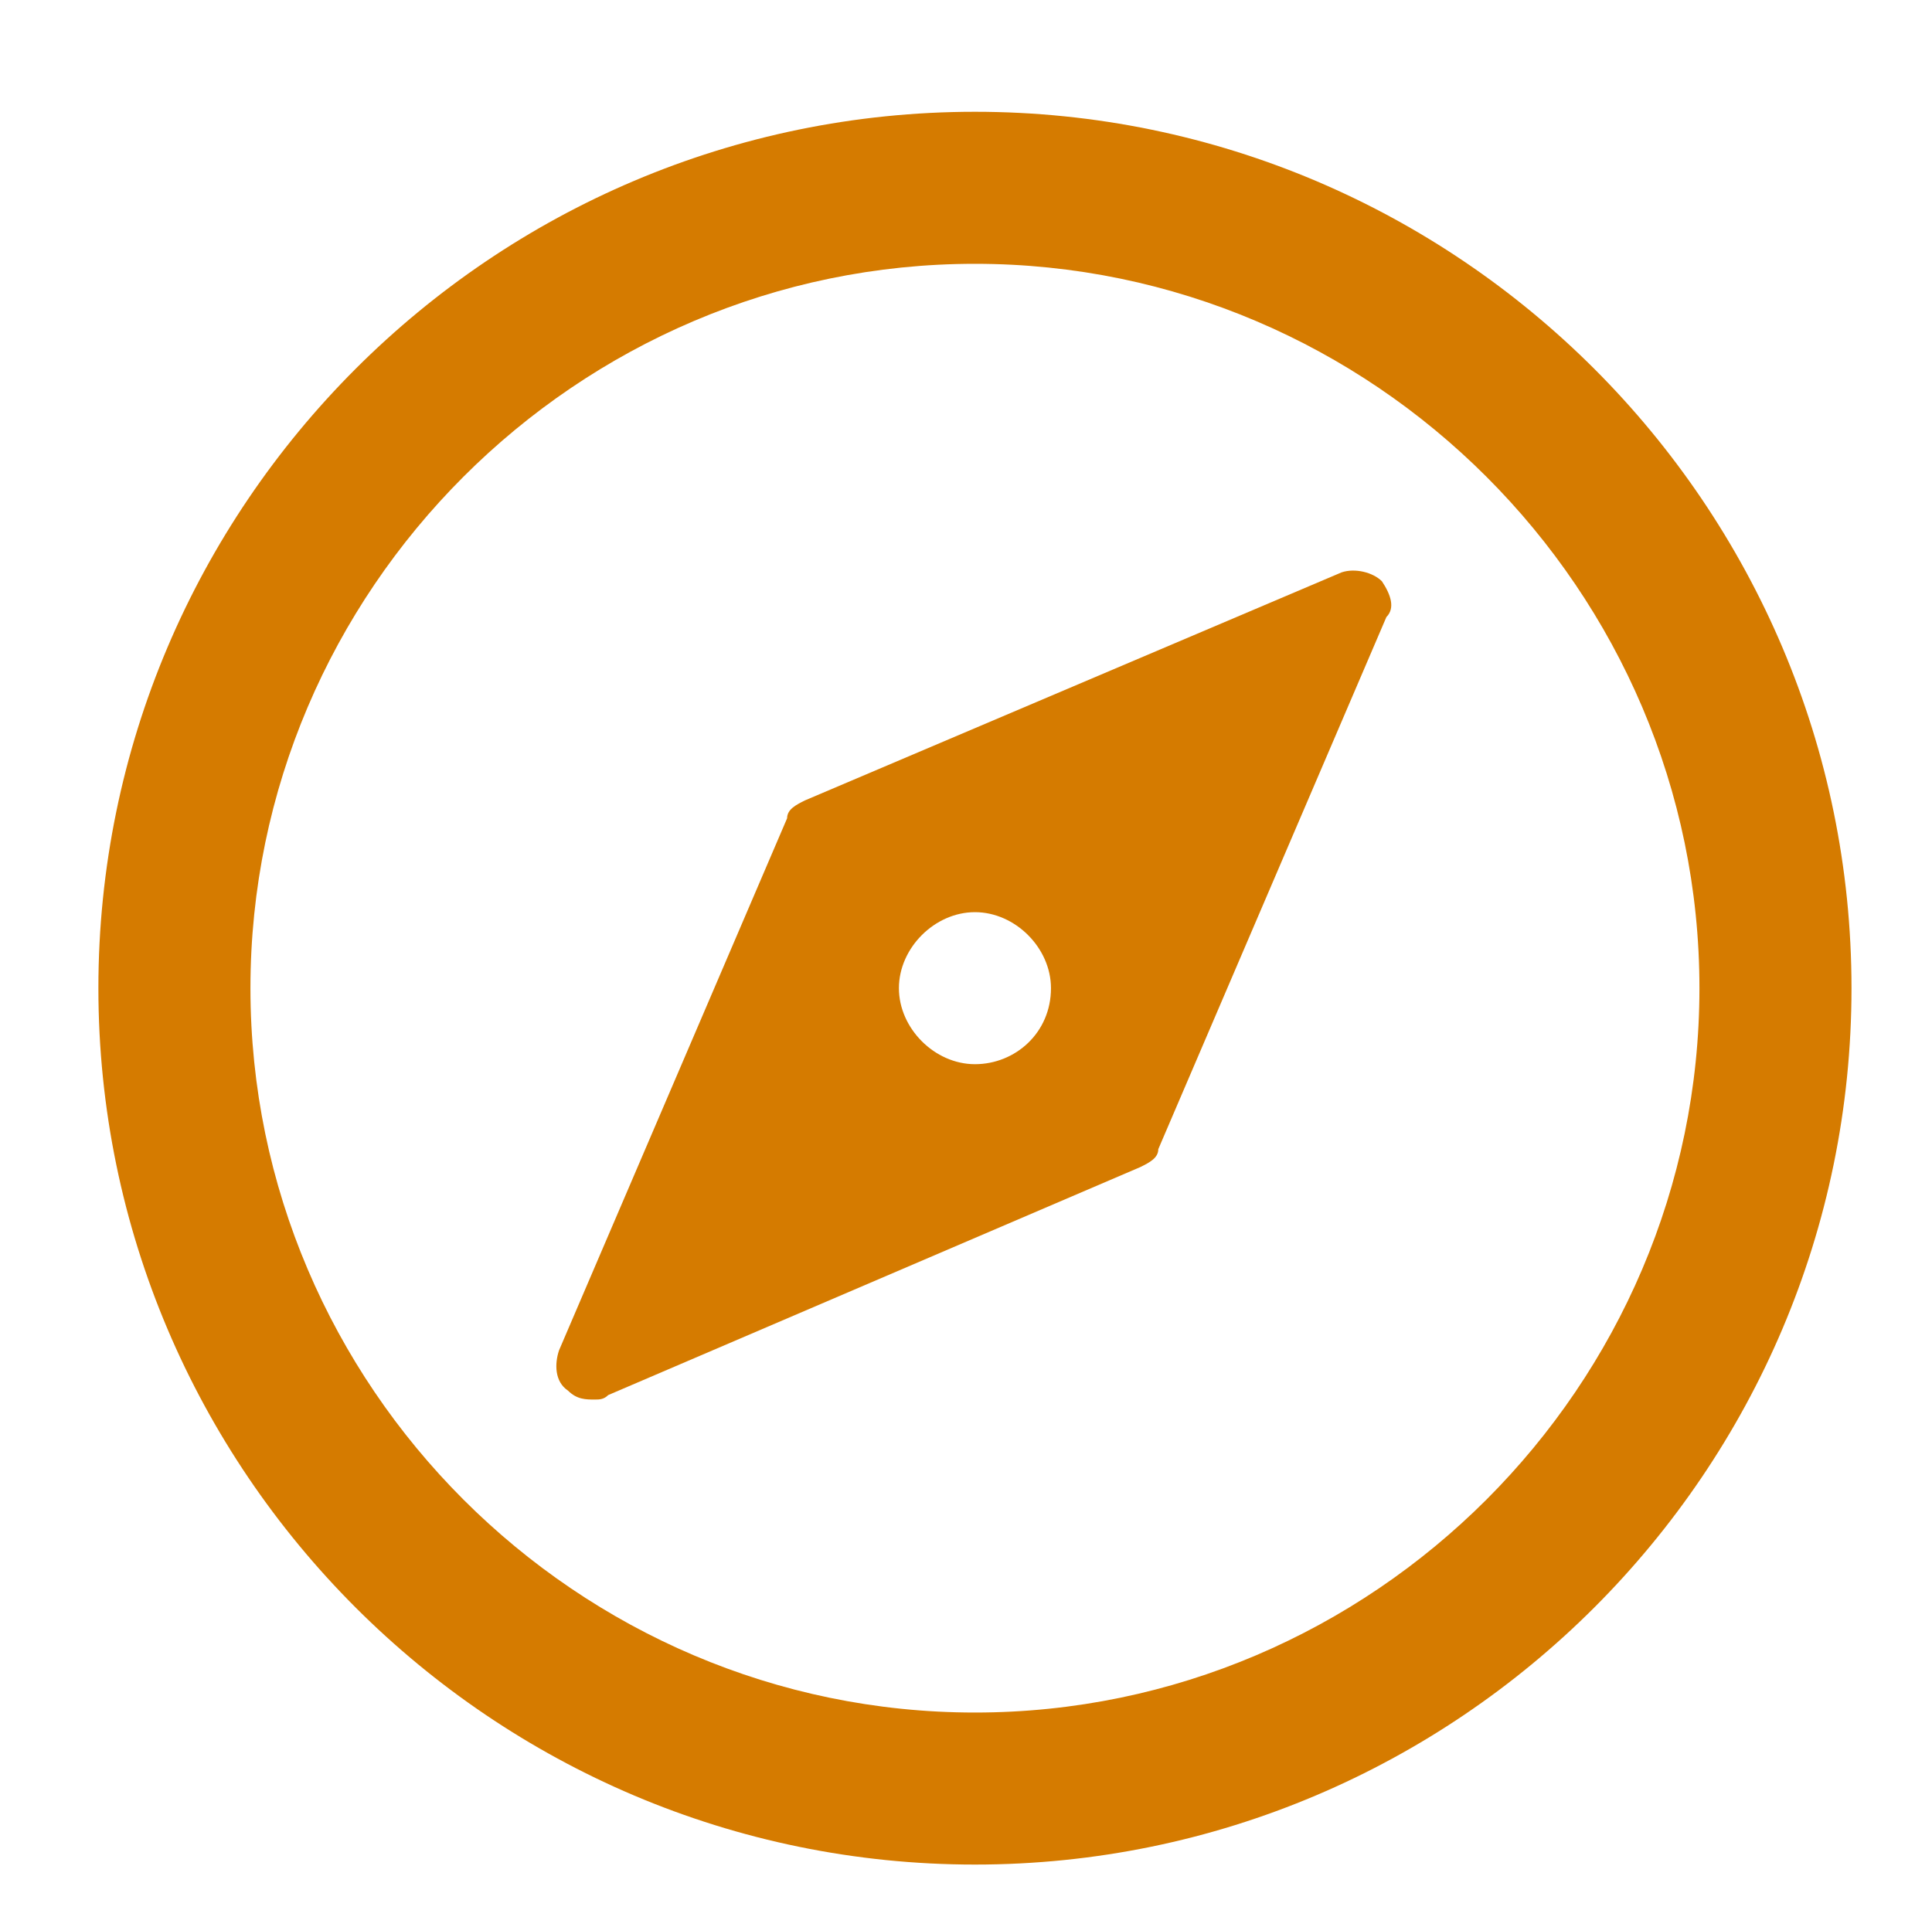
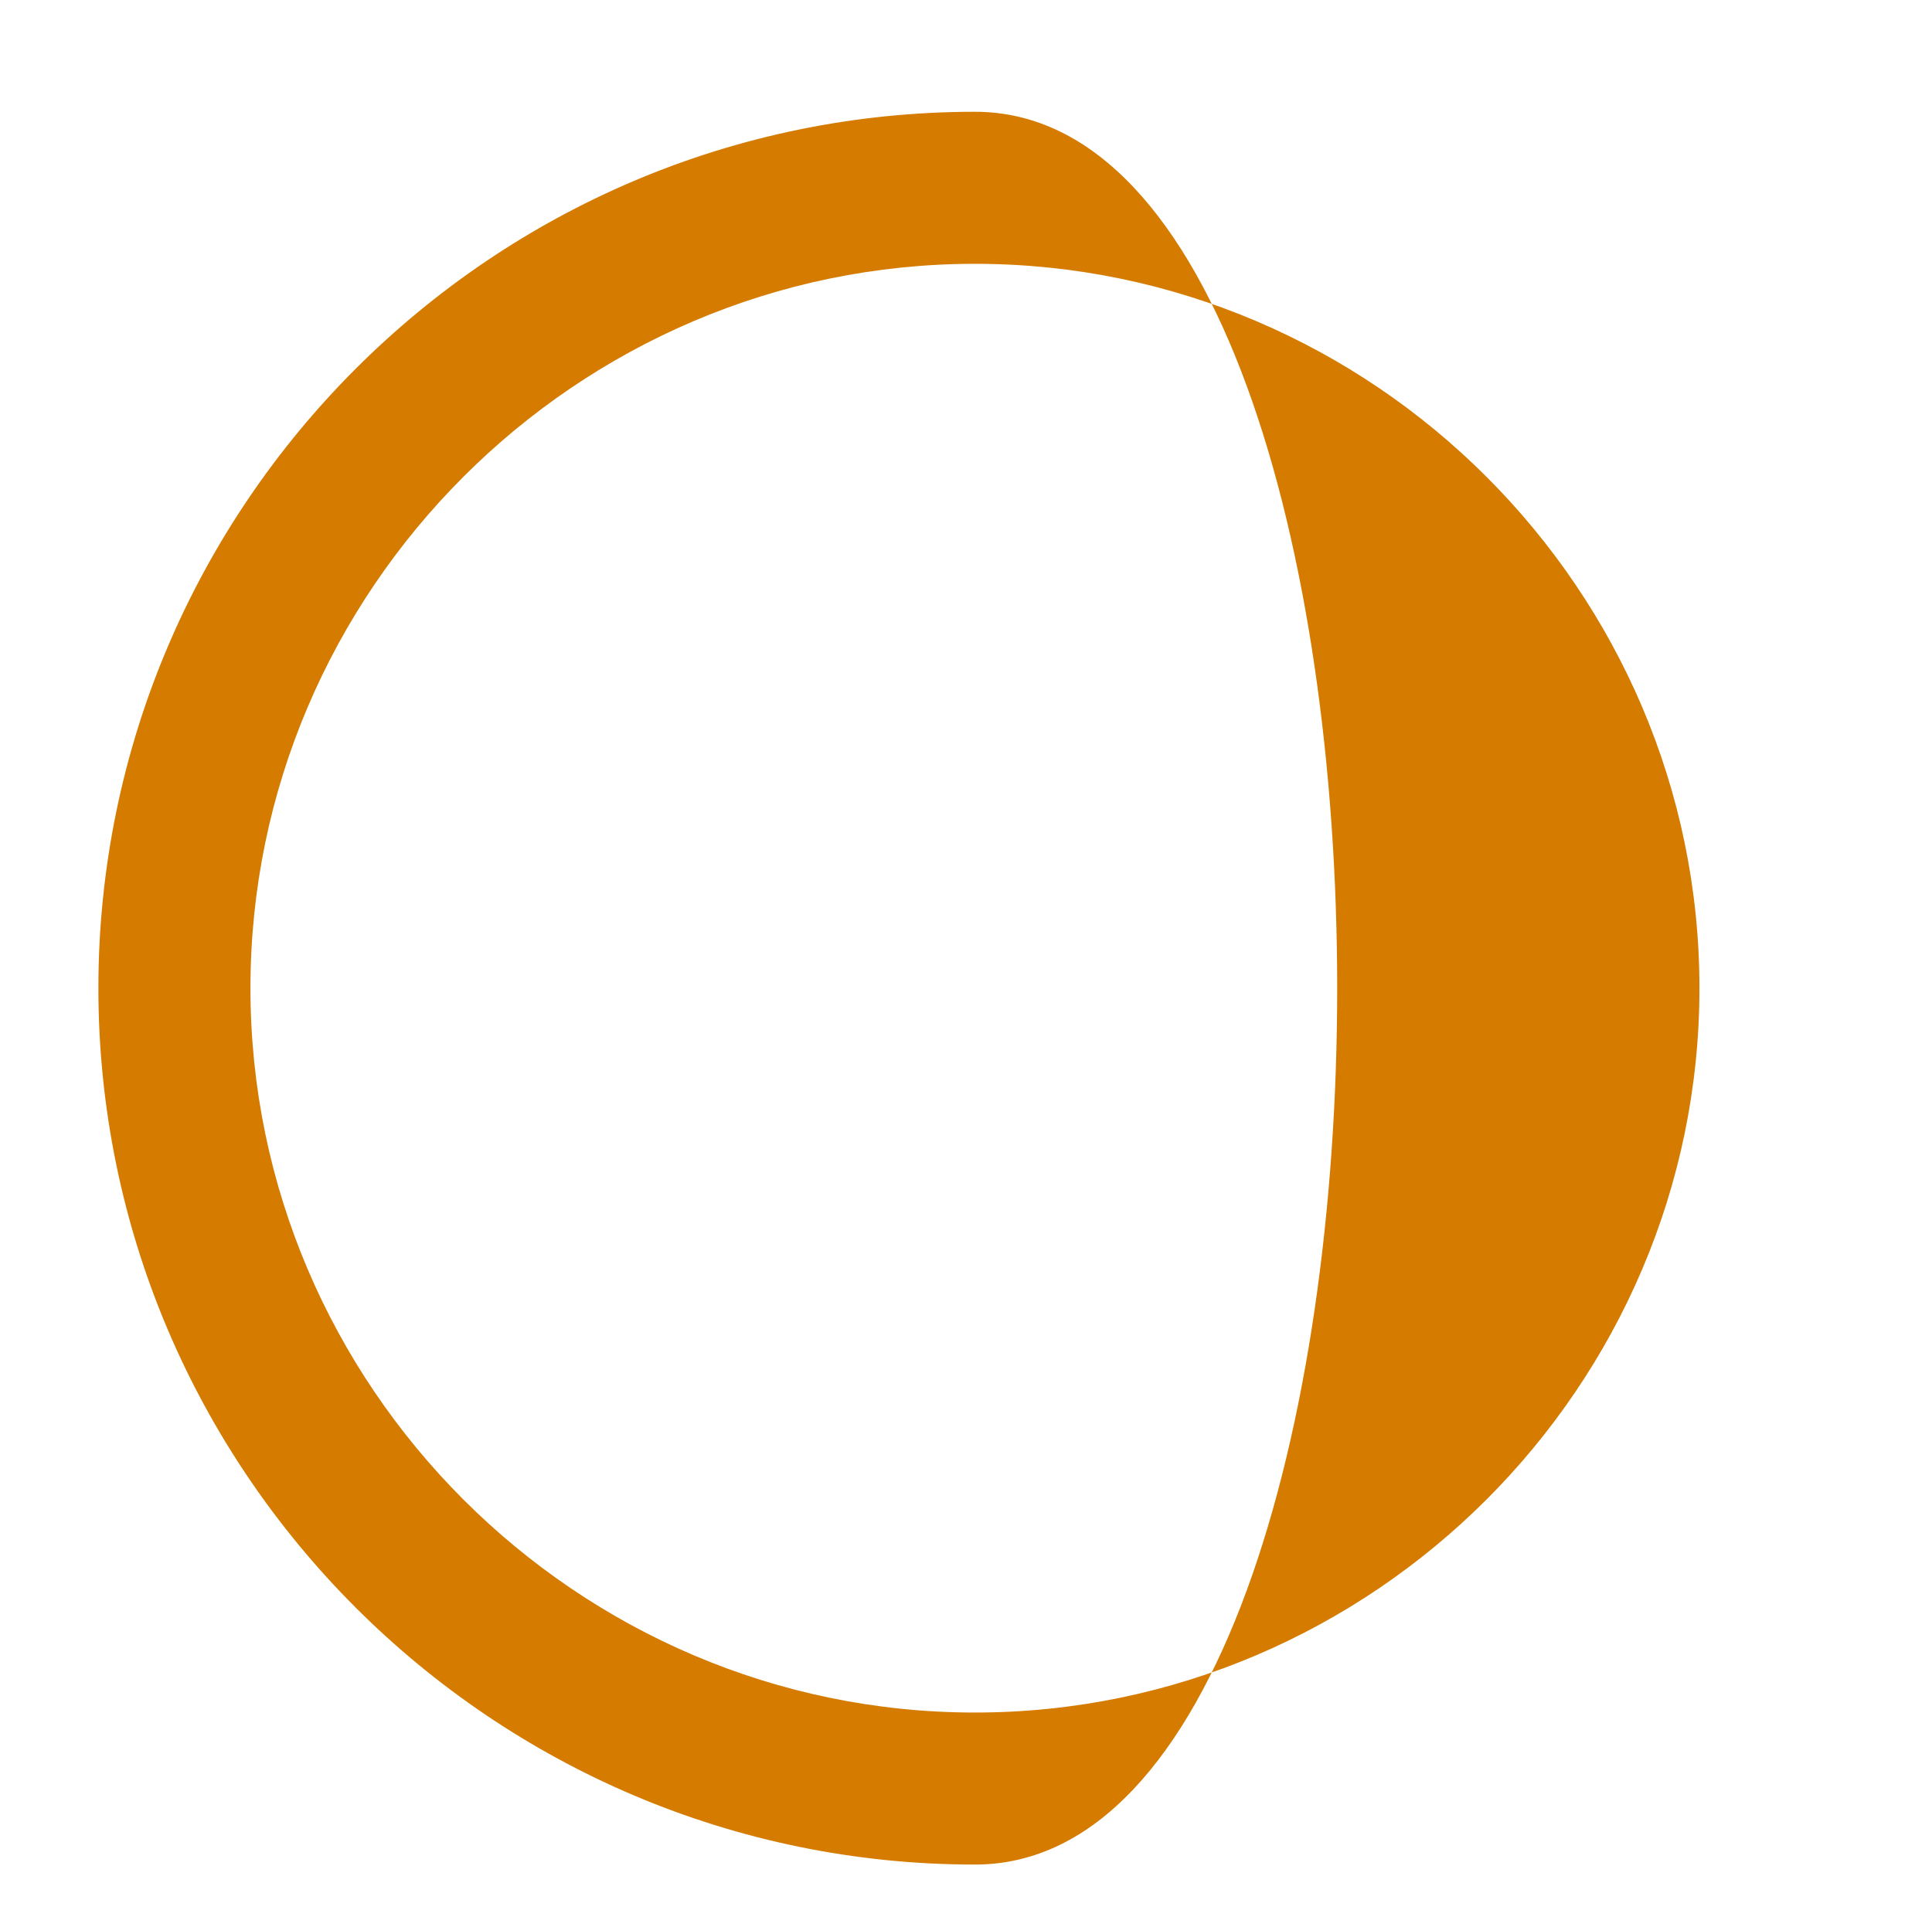
<svg xmlns="http://www.w3.org/2000/svg" version="1.1" id="Layer_1" x="0px" y="0px" viewBox="0 0 43.2 43.1" style="enable-background:new 0 0 43.2 43.1;" xml:space="preserve">
  <style type="text/css">
	.st0{fill:#D57B00;}
</style>
  <g>
    <g>
-       <path class="st0" d="M21.8,2.5C11,2.5,2.2,11.3,2.2,22.1S11,41.7,21.8,41.7s19.6-8.8,19.6-19.6S32.6,2.5,21.8,2.5z M21.8,38.3    c-8.9,0-16.2-7.3-16.2-16.2S12.9,5.9,21.8,5.9S38,13.2,38,22.1S30.7,38.3,21.8,38.3z" />
+       <path class="st0" d="M21.8,2.5C11,2.5,2.2,11.3,2.2,22.1S11,41.7,21.8,41.7S32.6,2.5,21.8,2.5z M21.8,38.3    c-8.9,0-16.2-7.3-16.2-16.2S12.9,5.9,21.8,5.9S38,13.2,38,22.1S30.7,38.3,21.8,38.3z" />
    </g>
  </g>
  <g>
    <g>
-       <path class="st0" d="M30.9,13c-0.2-0.2-0.6-0.3-0.9-0.2l-12,5.1c-0.2,0.1-0.4,0.2-0.4,0.4l-5.1,11.9c-0.1,0.3-0.1,0.7,0.2,0.9    c0.2,0.2,0.4,0.2,0.6,0.2c0.1,0,0.2,0,0.3-0.1l11.9-5.1c0.2-0.1,0.4-0.2,0.4-0.4L31,13.8C31.2,13.6,31.1,13.3,30.9,13z M21.8,23.8    c-0.9,0-1.7-0.8-1.7-1.7c0-0.9,0.8-1.7,1.7-1.7c0.9,0,1.7,0.8,1.7,1.7C23.5,23.1,22.7,23.8,21.8,23.8z" />
-     </g>
+       </g>
  </g>
</svg>